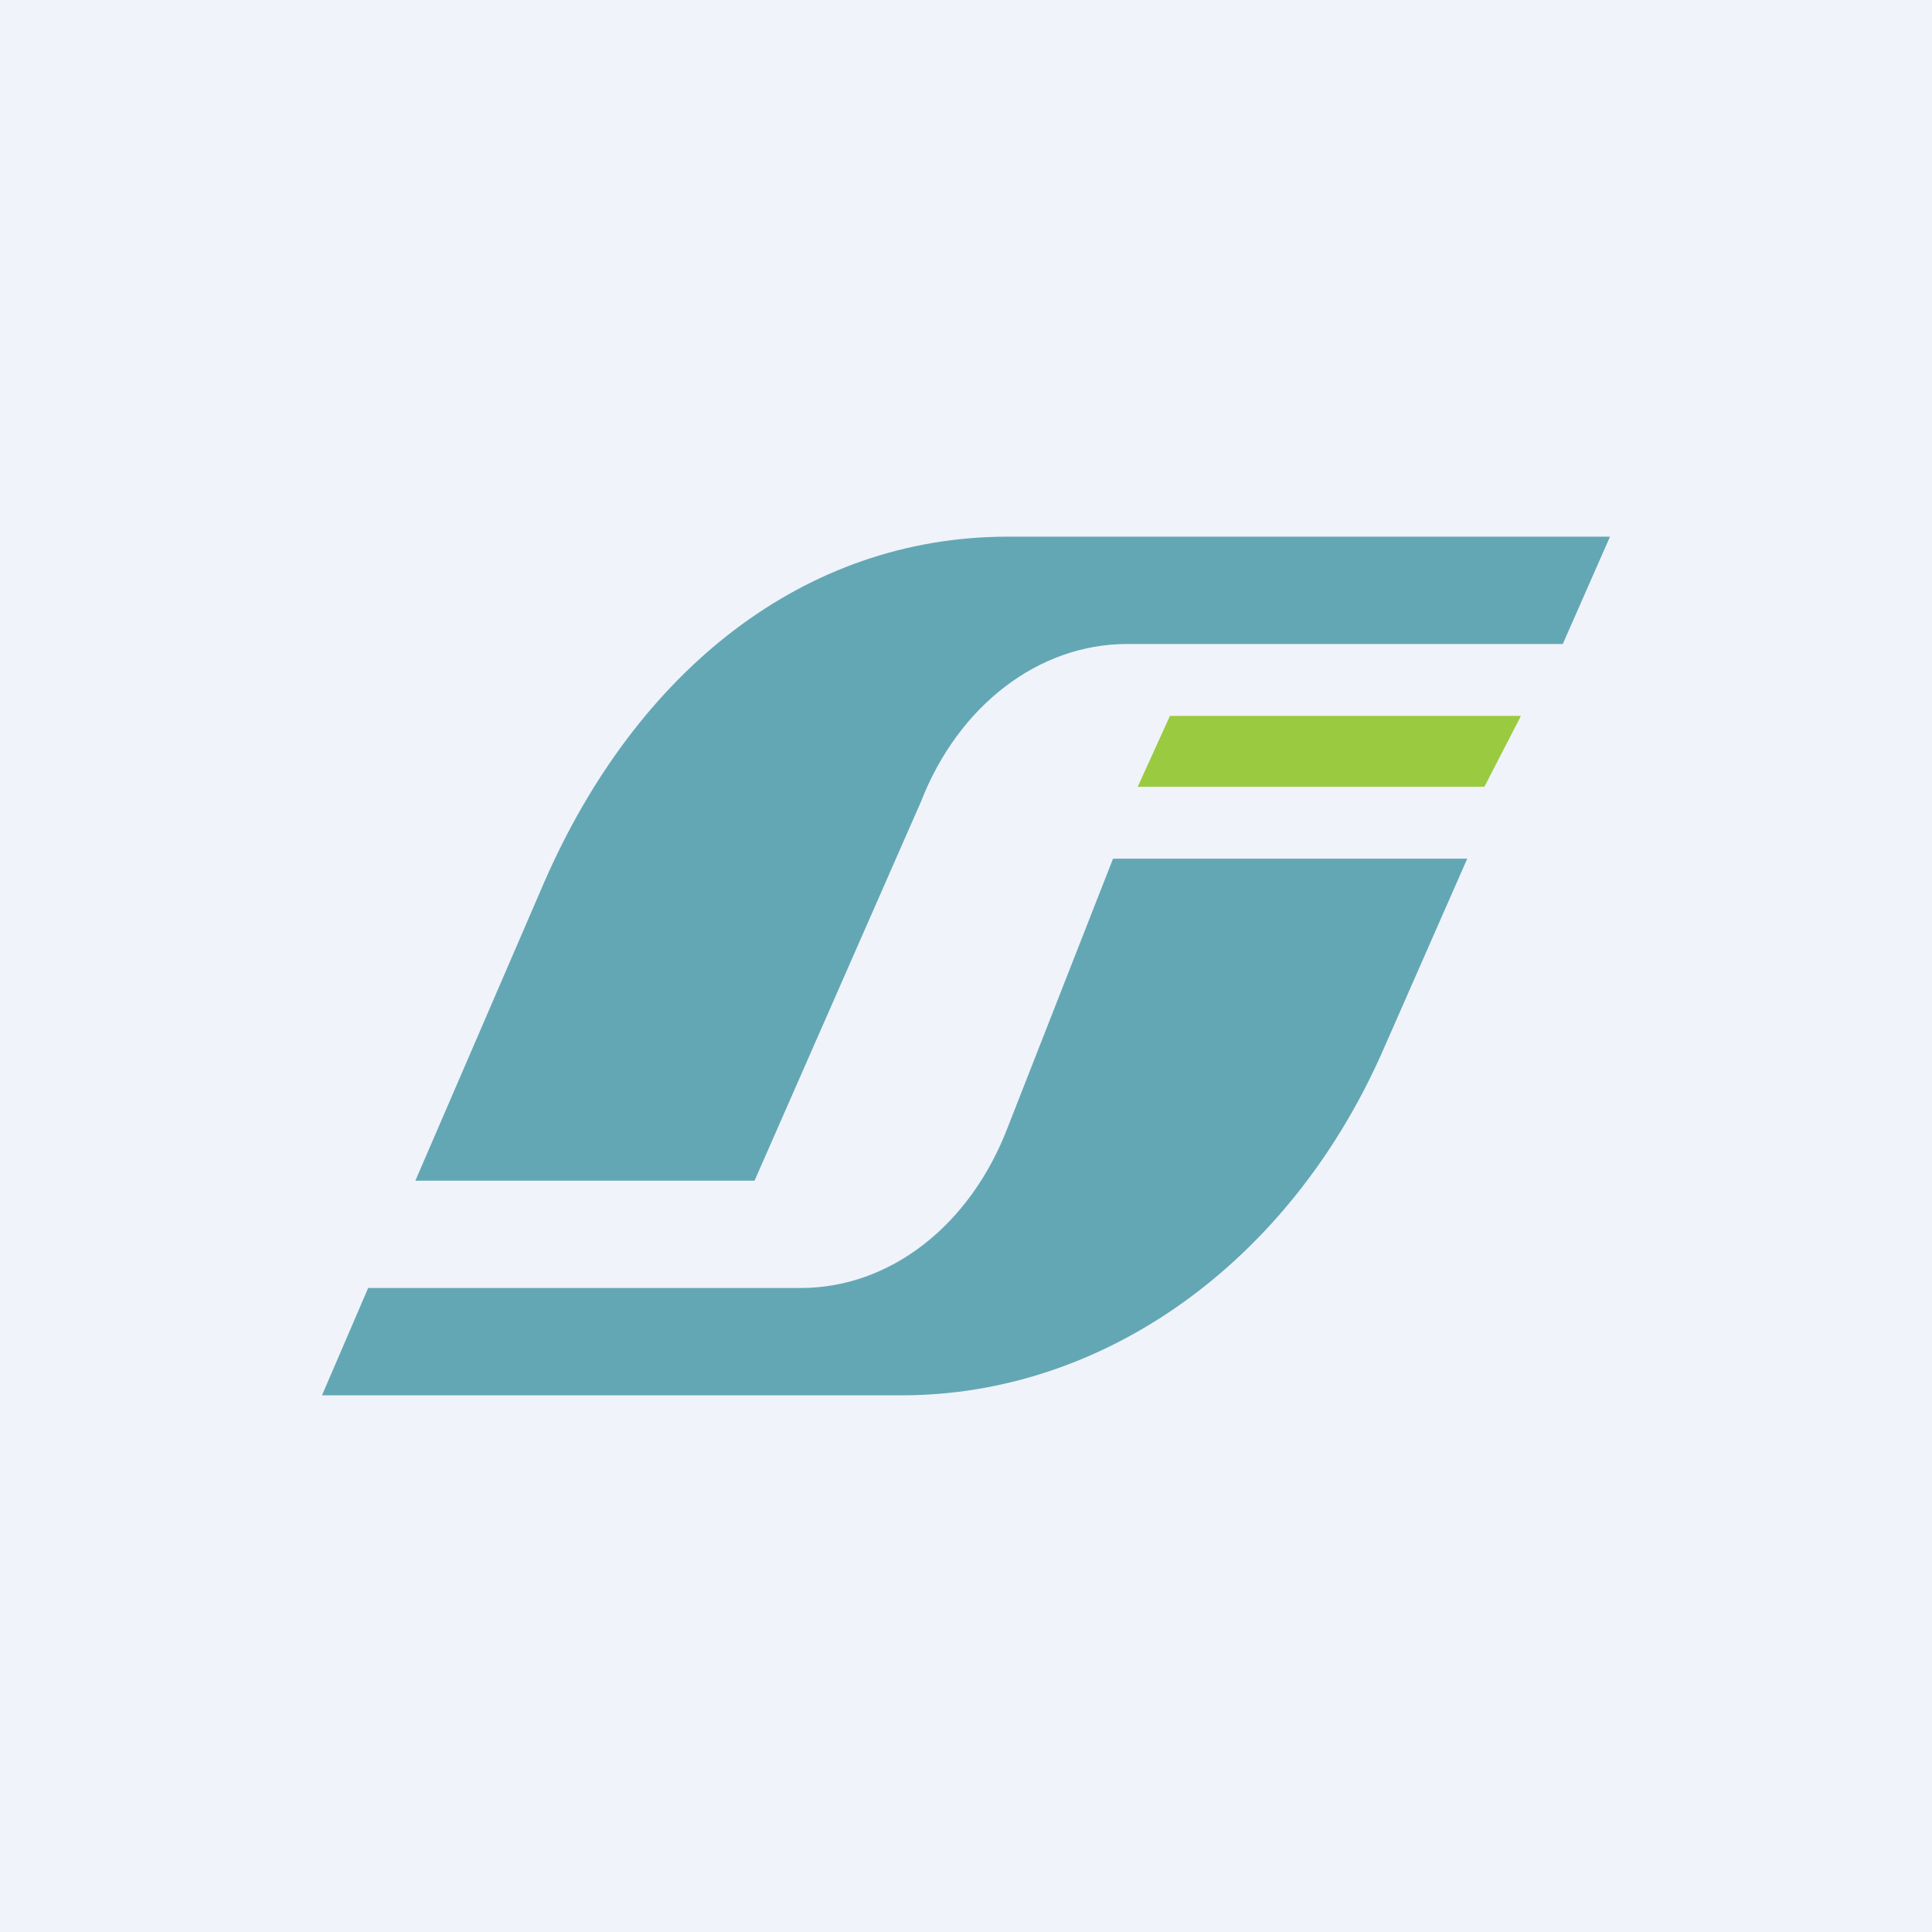
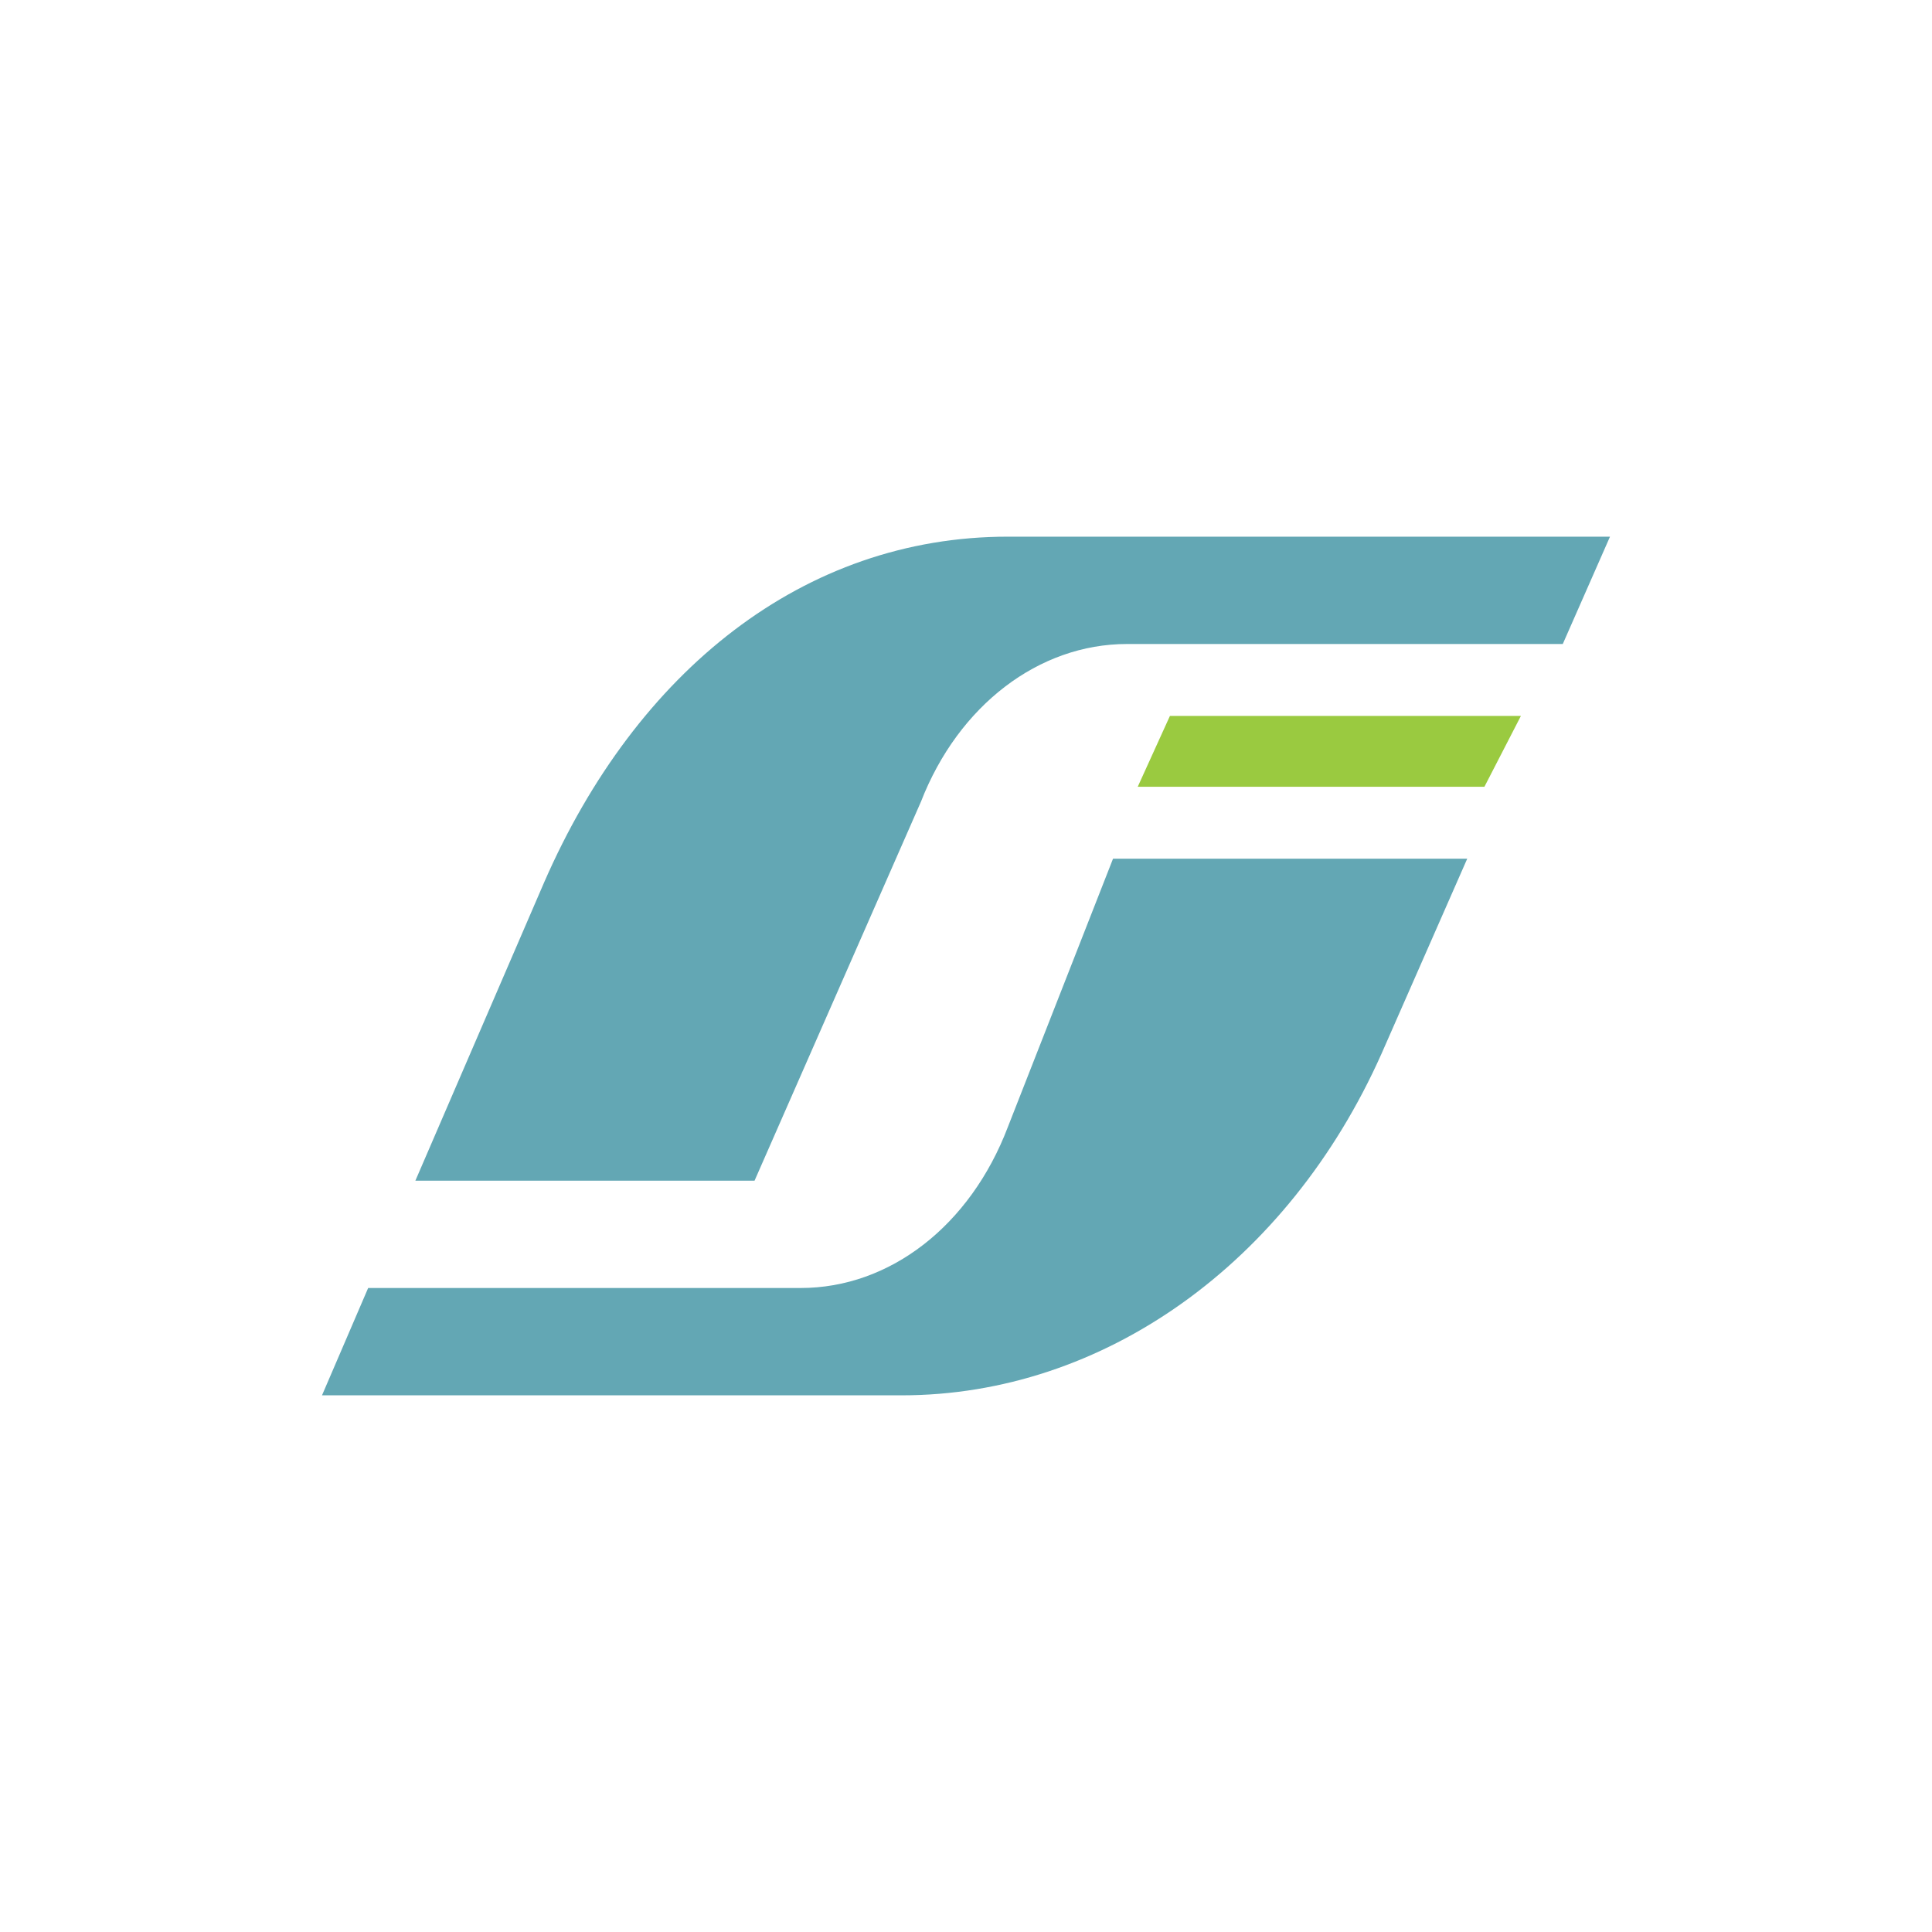
<svg xmlns="http://www.w3.org/2000/svg" width="18" height="18" viewBox="0 0 18 18">
-   <path fill="#F0F3FA" d="M0 0h18v18H0z" />
  <path d="M3 13h5.4c1.88 0 3.6-1.23 4.47-3.18l.8-1.82h-3.3l-.98 2.5c-.35.92-1.1 1.5-1.93 1.5H3.43L3 13Zm.87-2 1.2-2.78C5.93 6.25 7.49 5 9.39 5H15l-.44 1H10.5c-.82 0-1.57.57-1.92 1.47L7.03 11H3.87Z" fill="#63A7B4" />
  <path d="m10.9 6.67-.3.66h3.23l.34-.66H10.9Z" fill="#9ACA40" />
</svg>